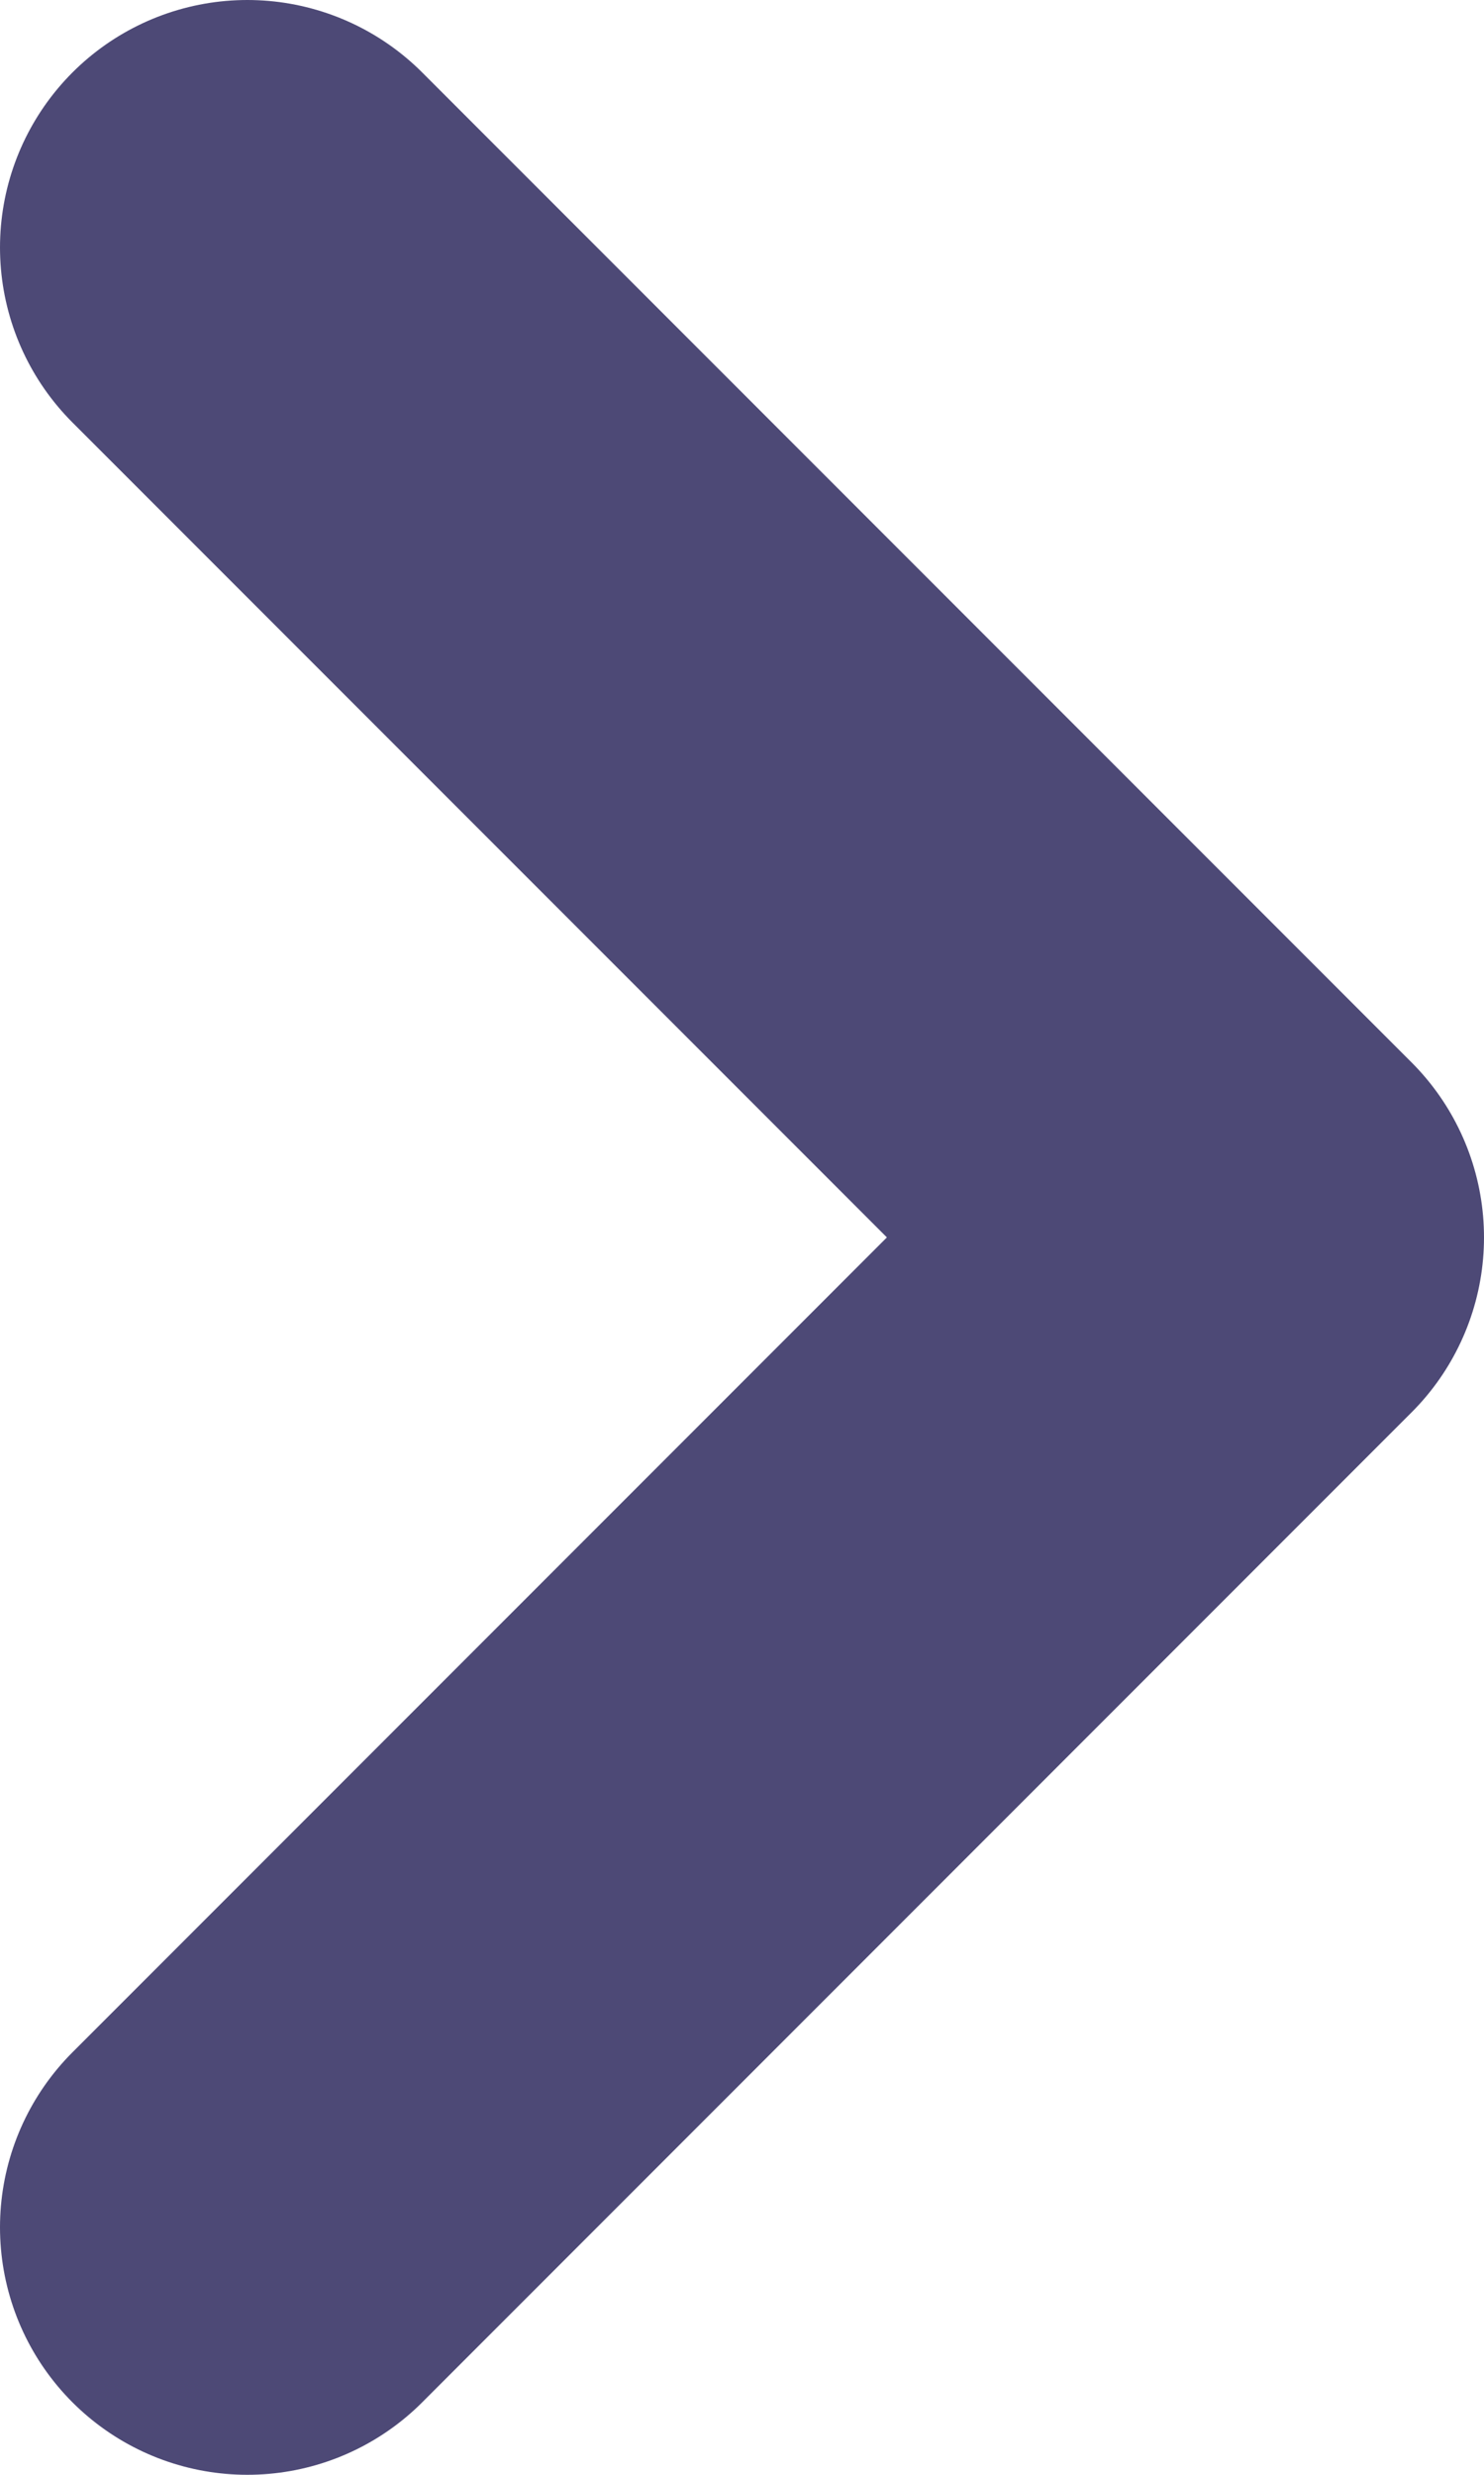
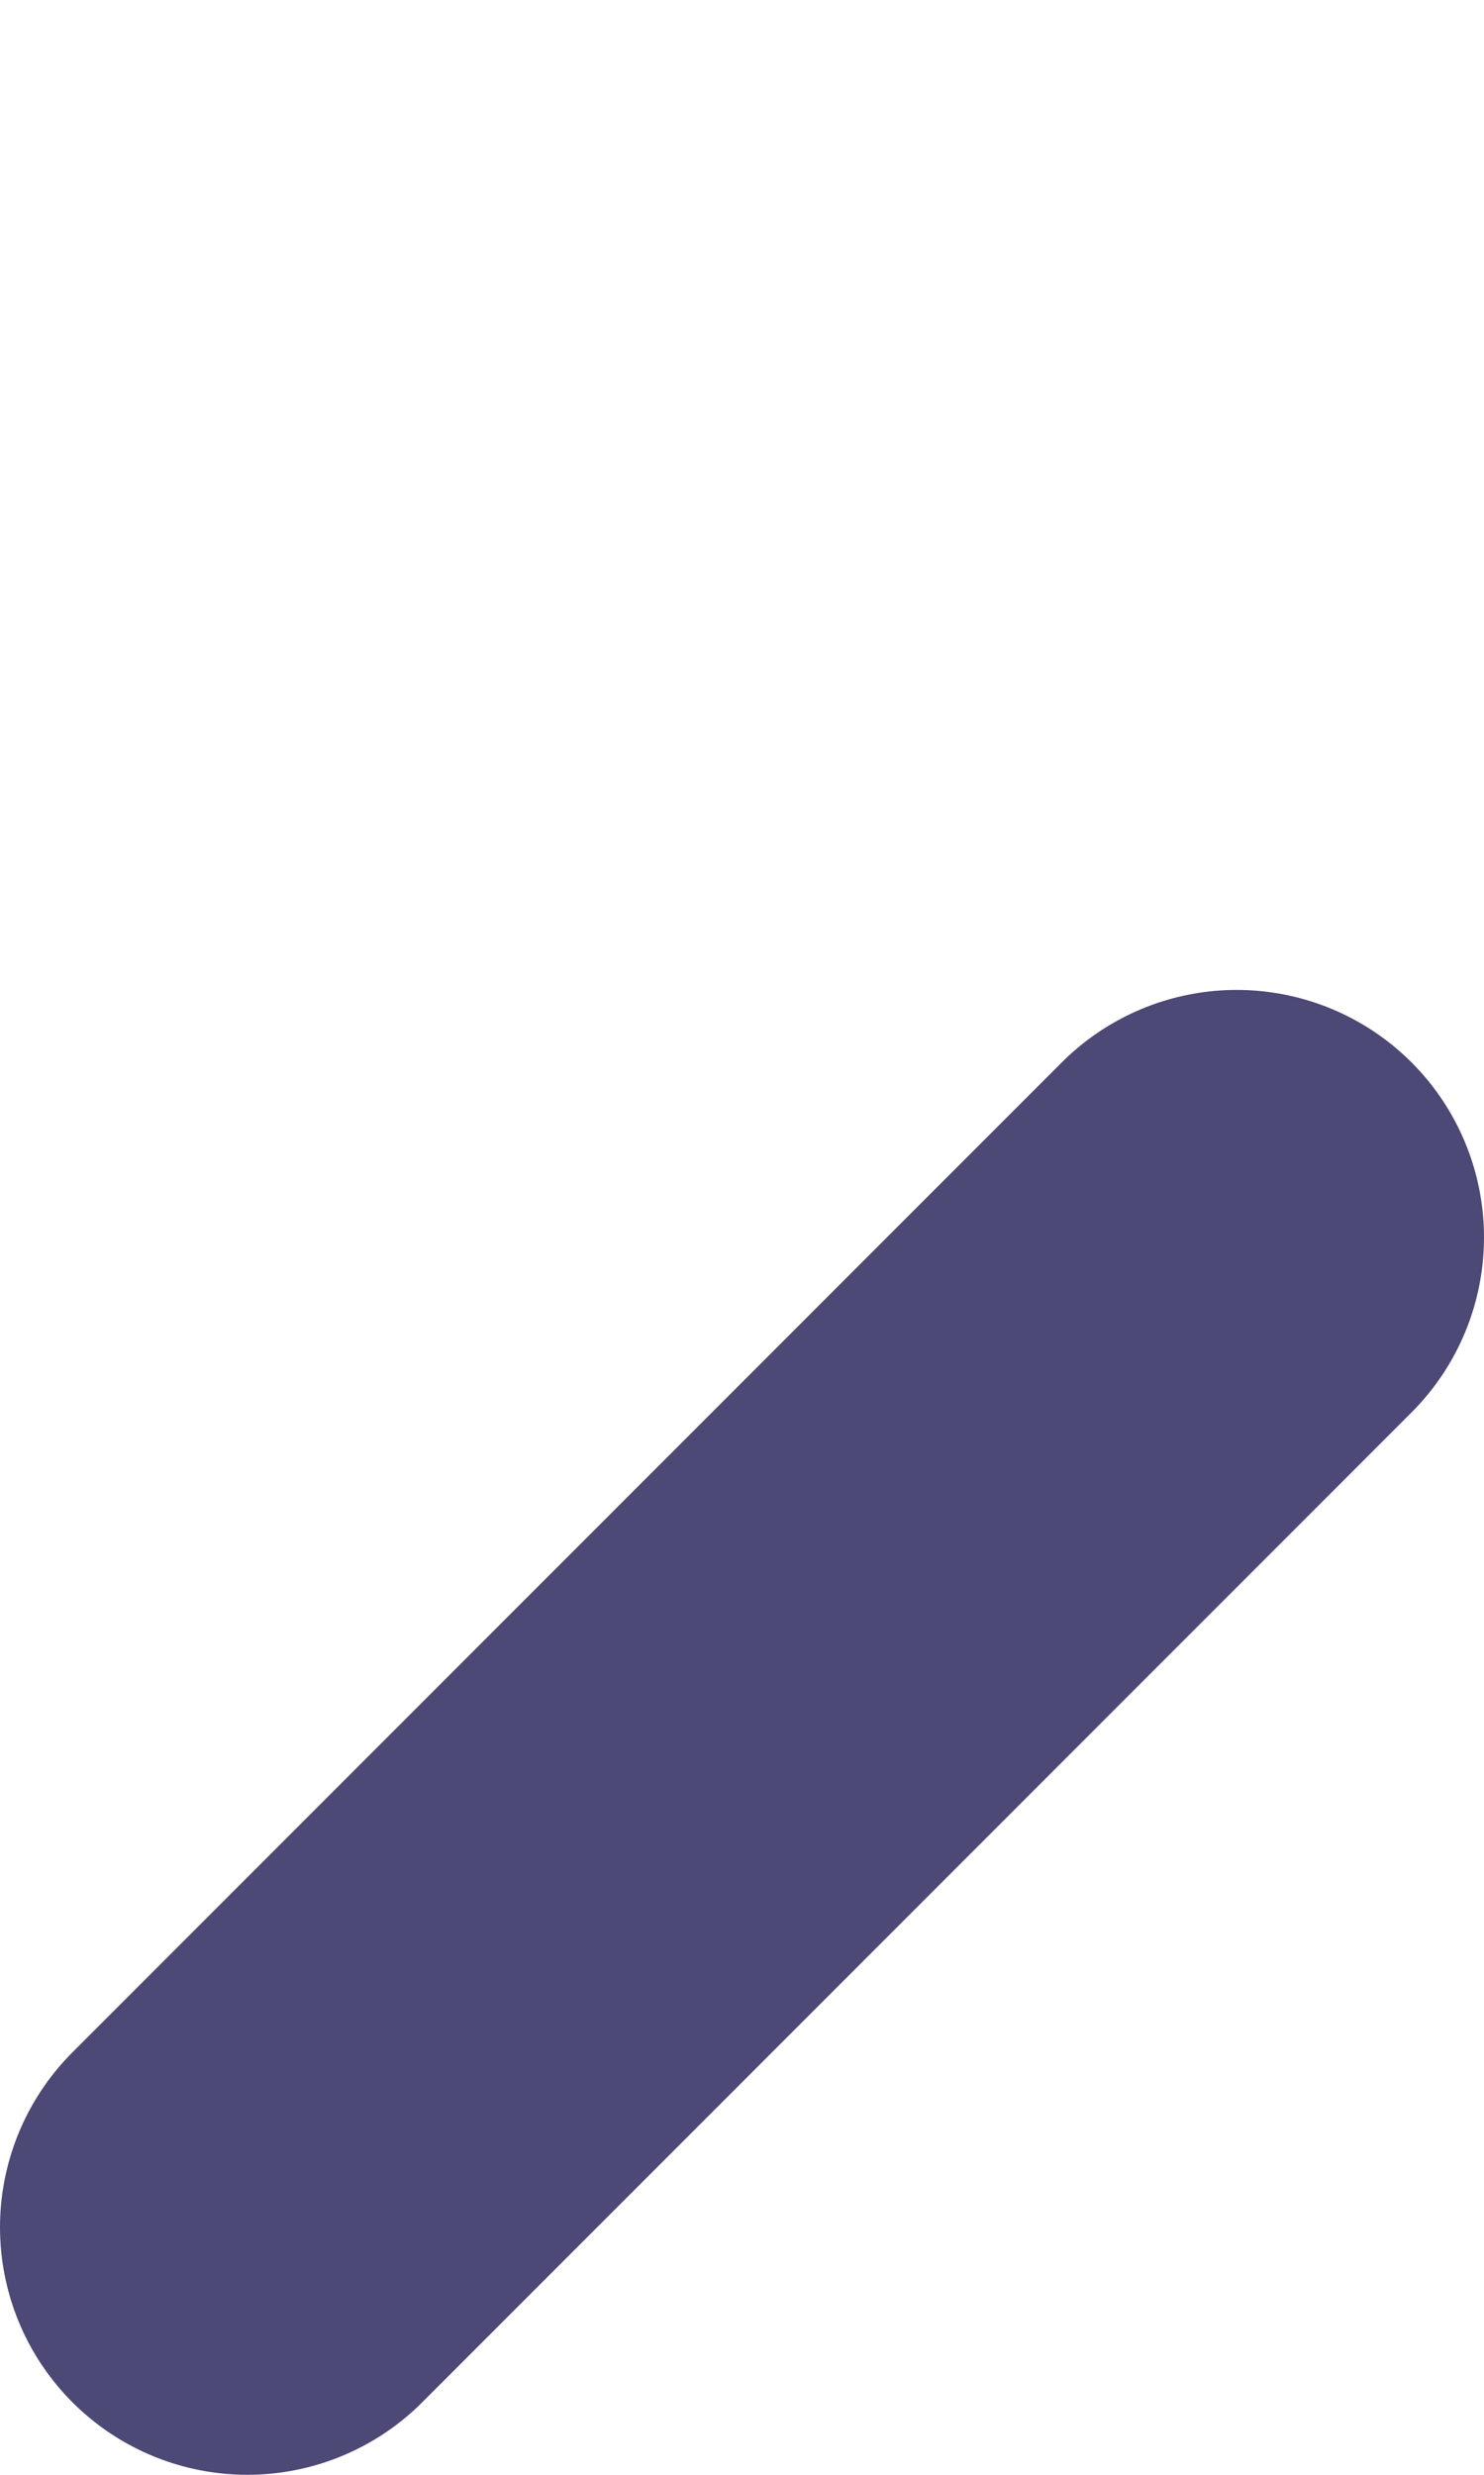
<svg xmlns="http://www.w3.org/2000/svg" width="6" height="10" viewBox="0 0 6 10" fill="none">
-   <path d="M1 9L5 5L1 1" stroke="#4D4976" stroke-width="2" stroke-linecap="round" stroke-linejoin="round" />
+   <path d="M1 9L5 5" stroke="#4D4976" stroke-width="2" stroke-linecap="round" stroke-linejoin="round" />
</svg>